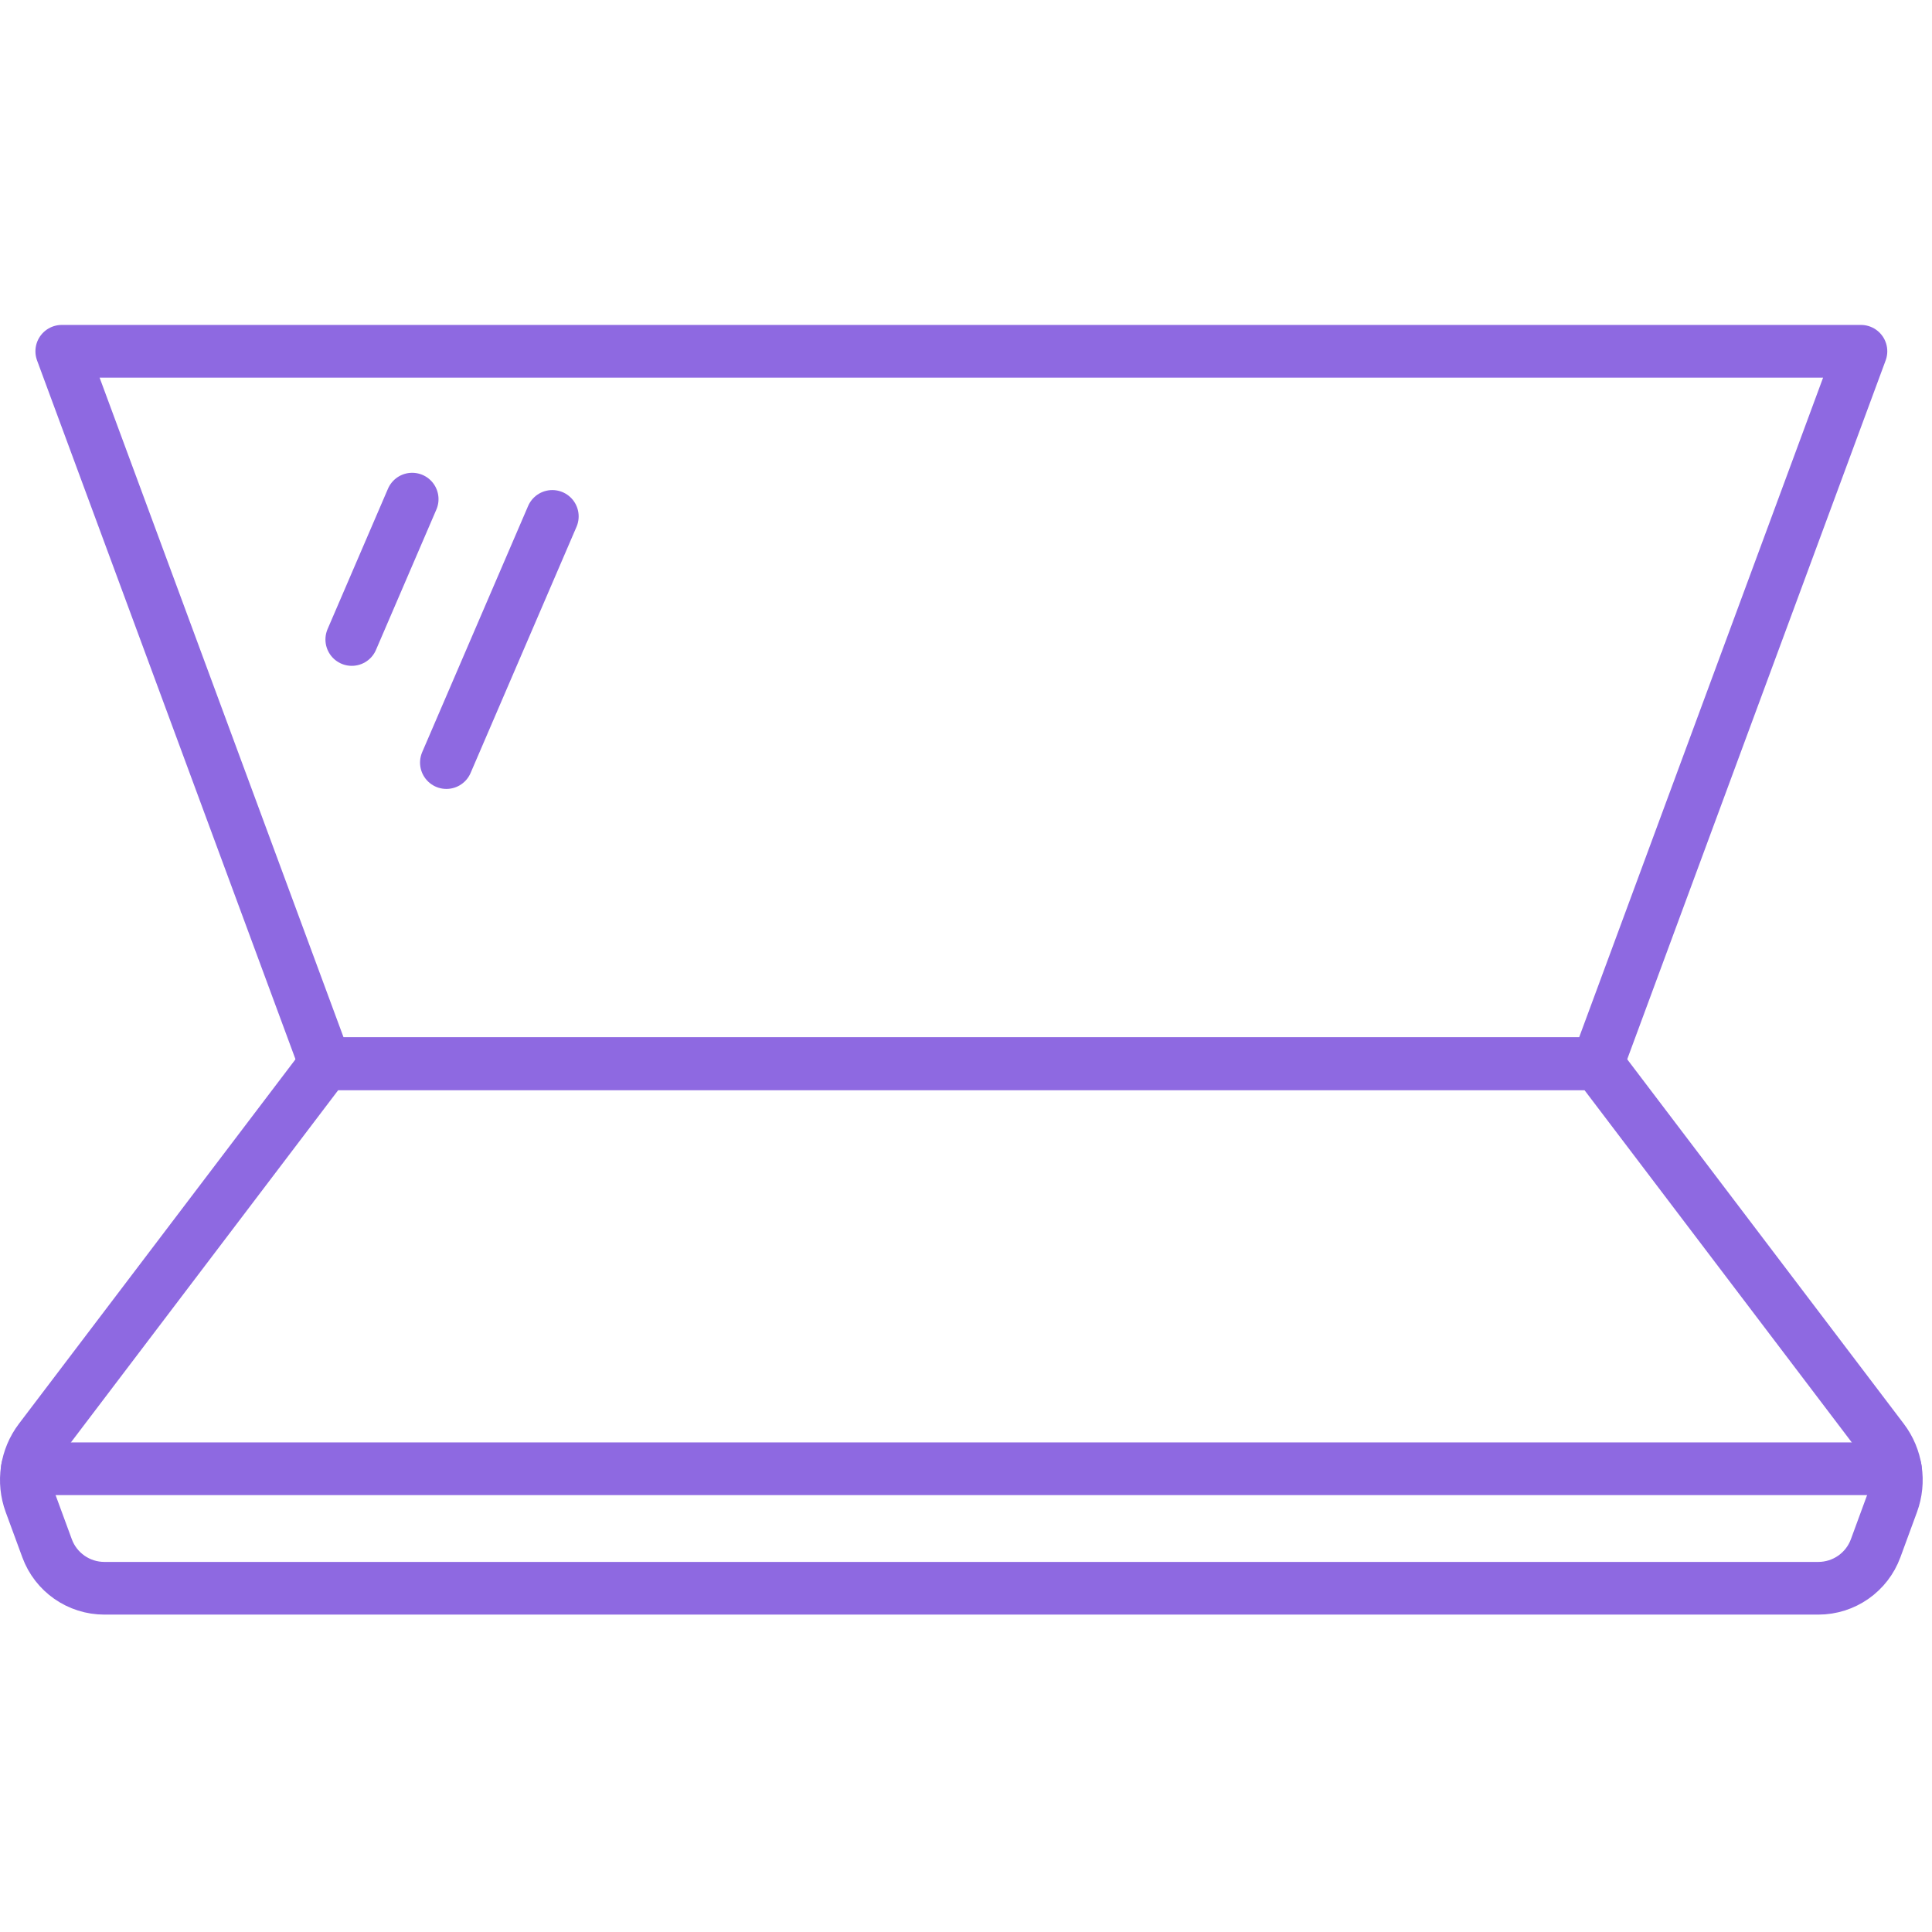
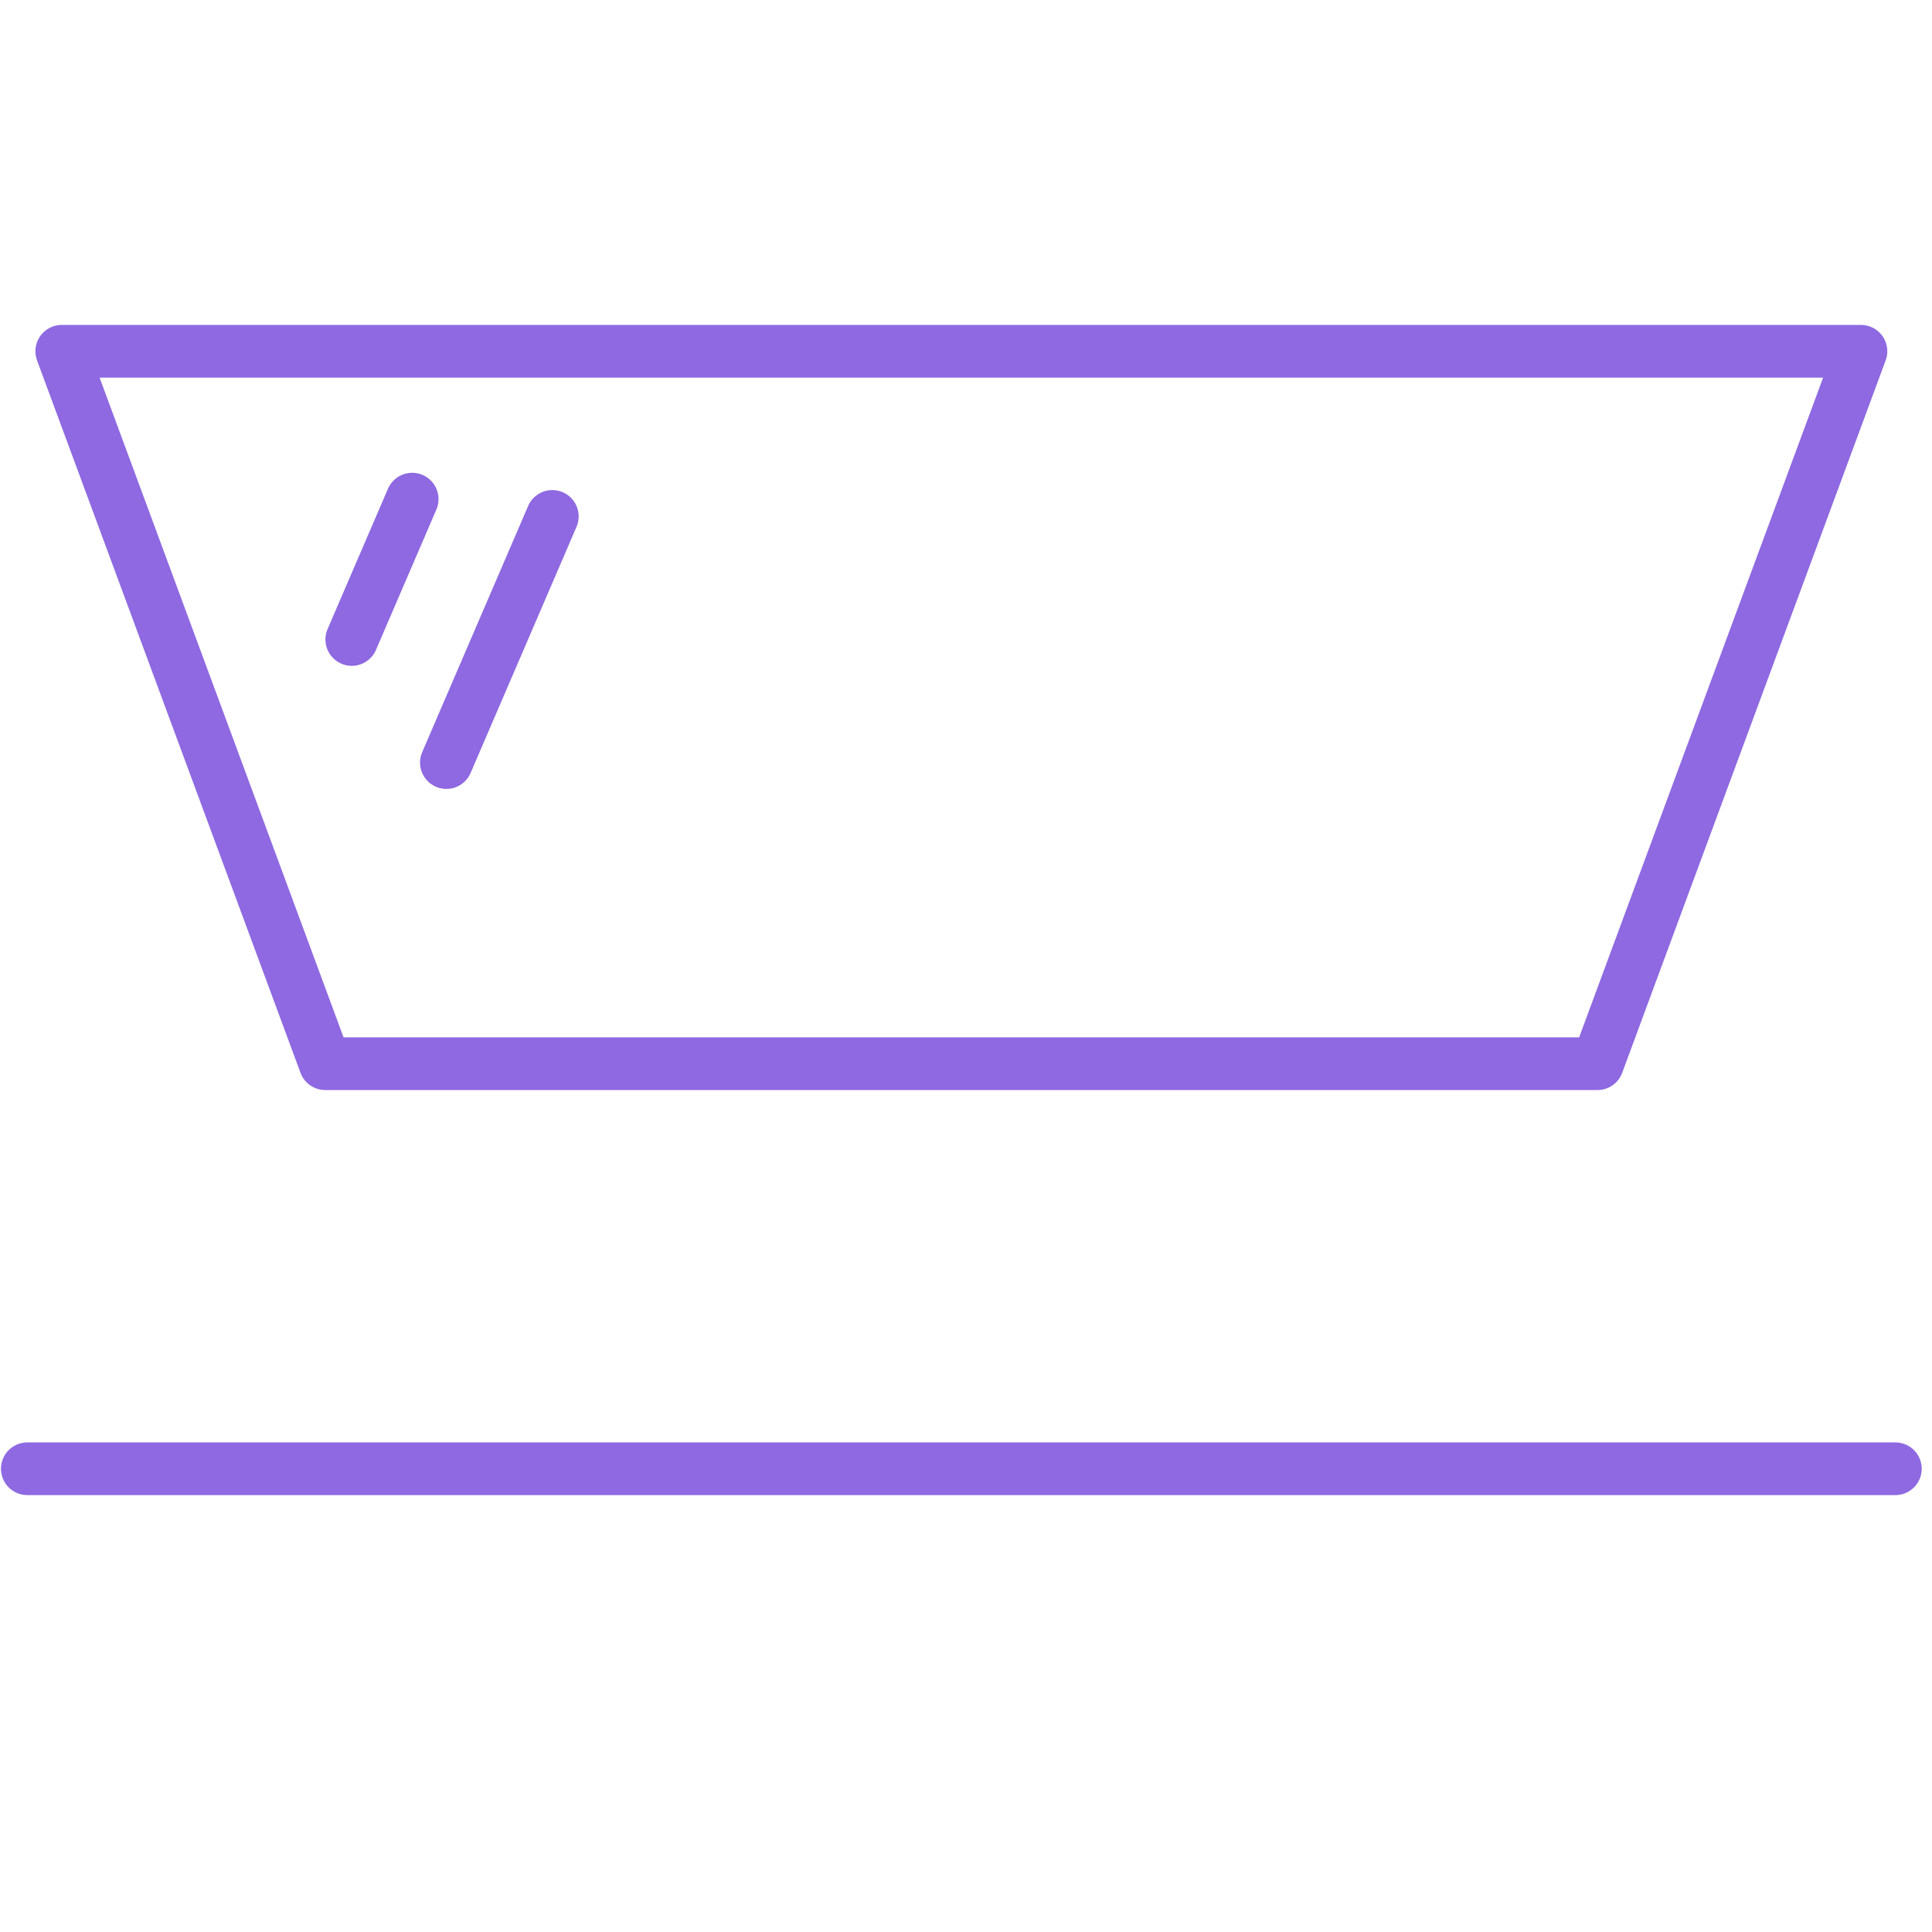
<svg xmlns="http://www.w3.org/2000/svg" width="220px" height="220px" viewBox="0 0 220 220" version="1.1">
  <title>Icons/hud</title>
  <desc>Created with Sketch.</desc>
  <g id="Icons/hud" stroke="none" stroke-width="1" fill="none" fill-rule="evenodd" stroke-linecap="round" stroke-linejoin="round">
    <g id="Group-6" transform="translate(3, 40)" stroke="#8E69E1" stroke-width="6">
      <polygon id="Stroke-1" points="178.908 81.125 34.033 81.125 4.033 1.42108547e-14 208.908 1.42108547e-14" />
-       <path d="M178.908,81.125 L34.033,81.125 L1.545,123.939 C-0.02,126.002 -0.427,128.72 0.466,131.153 L2.36,136.305 C3.365,139.041 5.969,140.858 8.883,140.858 L204.057,140.858 C206.971,140.858 209.576,139.041 210.581,136.305 L212.474,131.153 C213.367,128.72 212.961,126.002 211.395,123.939 L178.908,81.125 Z" id="Stroke-3" />
      <path d="M37.058,32.82 L43.935,16.837" id="Stroke-5" />
      <path d="M47.831,46.836 L59.893,18.804" id="Stroke-7" />
      <path d="M0.112,127.25 L212.828,127.25" id="Stroke-9" />
    </g>
  </g>
</svg>